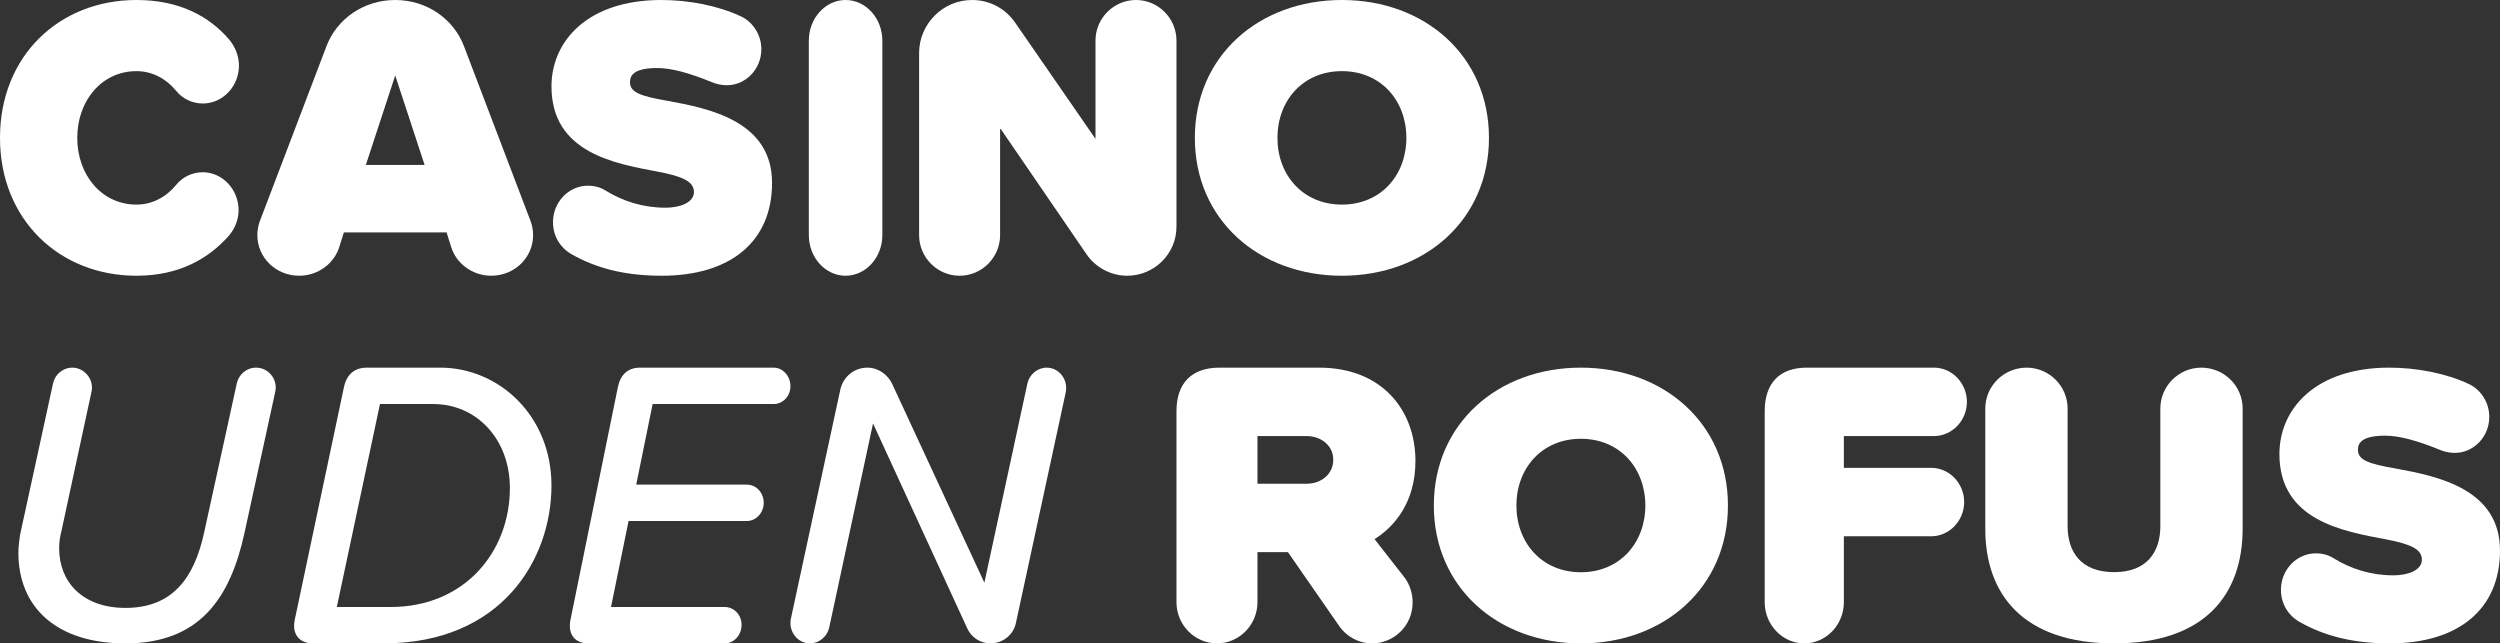
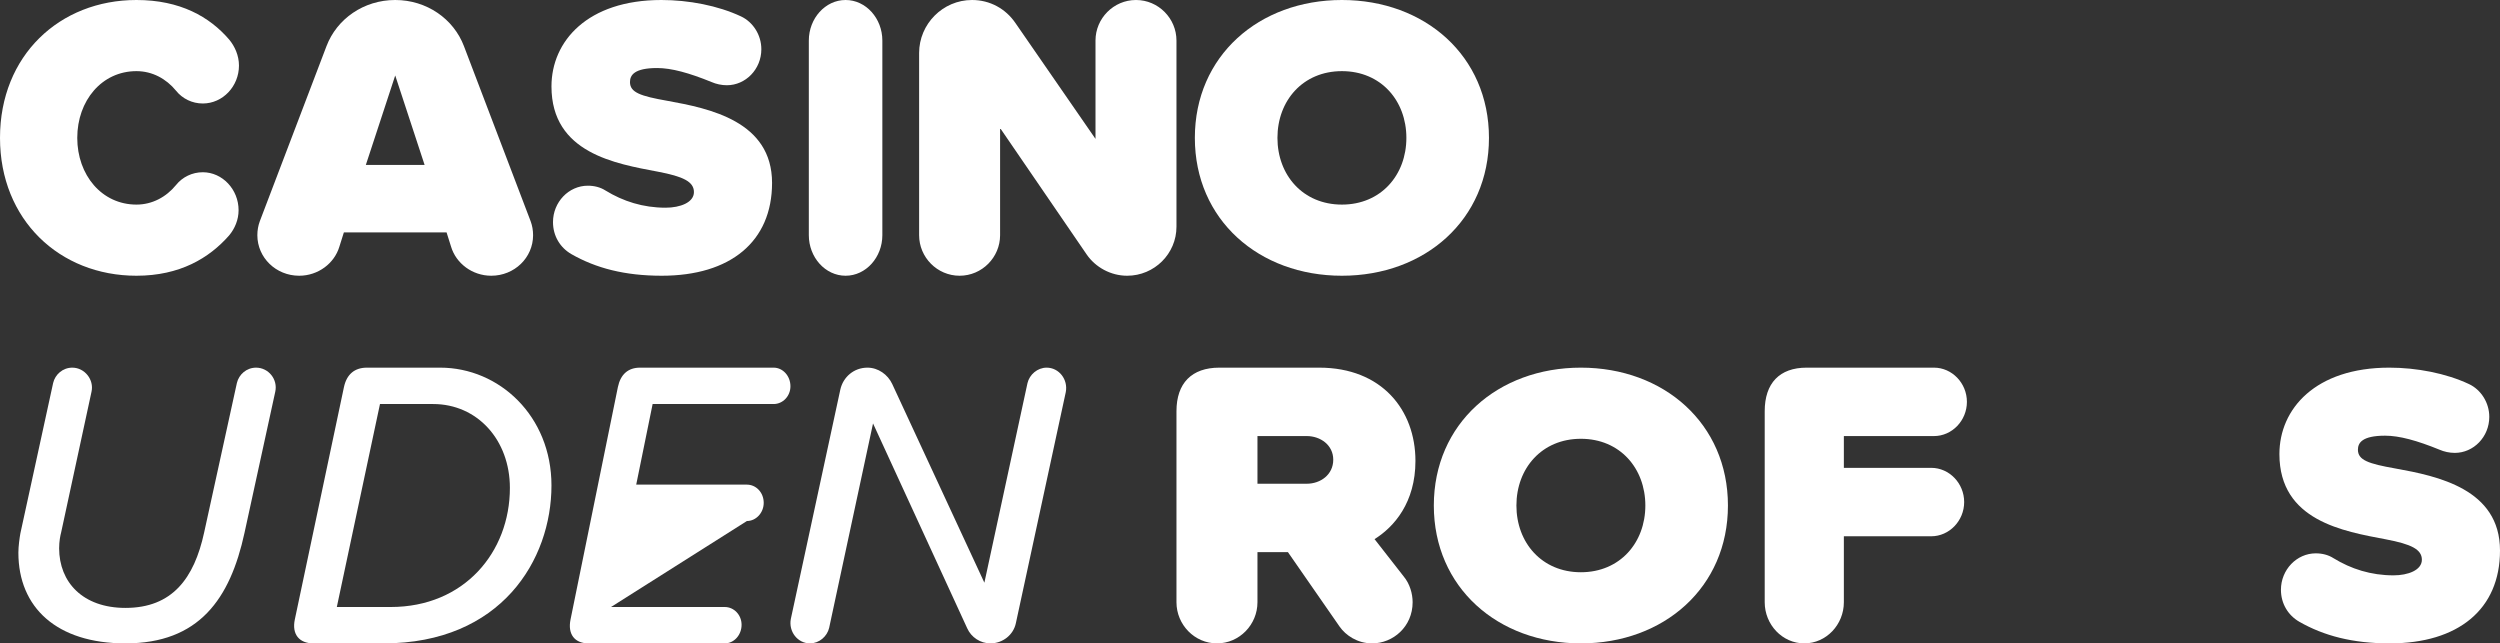
<svg xmlns="http://www.w3.org/2000/svg" width="136px" height="35px" viewBox="0 0 136 35" version="1.1">
  <rect x="0" y="0" width="136" height="35" fill="#333333" stroke="none" />
  <title>CASINO UDEN ROFUS Copy</title>
  <g id="CuR" stroke="none" stroke-width="1" fill="none" fill-rule="evenodd">
    <g id="casino_uden_rofus_159x65" transform="translate(-12, -15)" fill="#FFFFFF" fill-rule="nonzero">
      <g id="CASINO-UDEN-ROFUS-Copy" transform="translate(12, 15)">
        <path d="M7.423,15 C9.781,15 11.38,14.043 12.467,12.804 C12.774,12.435 12.979,11.957 12.979,11.435 C12.979,10.304 12.098,9.37 11.032,9.37 C10.457,9.37 9.924,9.63 9.576,10.065 C9.043,10.717 8.284,11.13 7.423,11.13 C5.536,11.13 4.203,9.522 4.203,7.5 C4.203,5.478 5.536,3.87 7.423,3.87 C8.284,3.87 9.043,4.283 9.576,4.935 C9.924,5.37 10.457,5.63 11.032,5.63 C12.118,5.63 13,4.696 13,3.565 C13,3.022 12.774,2.522 12.467,2.152 C11.401,0.913 9.801,0 7.423,0 C3.24,0 0,3.022 0,7.5 C0,11.957 3.24,15 7.423,15 Z" id="Path" />
        <path d="M28.865,12.031 L25.239,2.511 C24.676,1.026 23.212,0 21.5,0 C19.788,0 18.324,1.026 17.761,2.511 L14.135,12.031 C14.045,12.271 14,12.533 14,12.795 C14,14.017 15.014,15 16.275,15 C17.311,15 18.189,14.323 18.459,13.428 L18.707,12.642 L24.293,12.642 L24.541,13.428 C24.811,14.323 25.689,15 26.725,15 C27.986,15 29,14.017 29,12.795 C29,12.533 28.955,12.271 28.865,12.031 Z M19.901,8.974 L21.5,4.105 L23.099,8.974 L19.901,8.974 Z" id="Shape" />
        <path d="M31.083,13.824 C32.417,14.586 33.979,15 36,15 C39.729,15 42,13.149 42,9.949 C42,6.597 38.604,5.9 36.312,5.486 C34.833,5.225 34.271,5.029 34.271,4.463 C34.271,4.093 34.5,3.701 35.75,3.701 C36.521,3.701 37.479,3.962 38.708,4.463 C38.958,4.572 39.25,4.637 39.542,4.637 C40.562,4.637 41.417,3.766 41.417,2.678 C41.417,1.894 40.958,1.197 40.312,0.893 C39.062,0.305 37.458,0 35.979,0 C31.958,0 30,2.242 30,4.702 C30,8.338 33.5,8.904 35.792,9.34 C37.167,9.601 37.75,9.884 37.75,10.45 C37.75,11.016 37,11.299 36.208,11.299 C34.979,11.299 33.896,10.951 32.938,10.363 C32.667,10.189 32.333,10.102 31.979,10.102 C30.938,10.102 30.083,10.994 30.083,12.083 C30.083,12.845 30.479,13.476 31.083,13.824 Z" id="Path" />
        <path d="M46,15 C47.109,15 48,13.996 48,12.795 L48,2.205 C48,1.004 47.109,0 46,0 C44.891,0 44,1.004 44,2.205 L44,12.795 C44,13.996 44.891,15 46,15 Z" id="Path" />
        <path d="M61.318,15 C62.801,15 64,13.799 64,12.336 L64,2.205 C64,1.004 63.019,0 61.798,0 C60.576,0 59.595,1.004 59.595,2.205 L59.595,7.555 L55.234,1.245 C54.71,0.48 53.86,0 52.879,0 C51.287,0 50,1.31 50,2.882 L50,12.795 C50,13.996 50.981,15 52.202,15 C53.424,15 54.405,13.996 54.405,12.795 L54.405,6.965 L59.115,13.843 C59.595,14.541 60.424,15 61.318,15 Z" id="Path" />
        <path d="M65,7.5 C65,11.957 68.485,15 73,15 C77.515,15 81,11.957 81,7.5 C81,3.043 77.515,0 73,0 C68.485,0 65,3.043 65,7.5 Z M76.507,7.5 C76.507,9.522 75.126,11.13 73,11.13 C70.874,11.13 69.493,9.522 69.493,7.5 C69.493,5.478 70.874,3.87 73,3.87 C75.126,3.87 76.507,5.478 76.507,7.5 Z" id="Shape" />
        <path d="M1,30.066 C1,33.048 3.086,35 6.824,35 C10.823,35 12.518,32.588 13.3,28.991 L14.973,21.316 C15.126,20.636 14.604,20 13.93,20 C13.409,20 12.996,20.373 12.887,20.833 L11.105,28.969 C10.562,31.469 9.367,33.07 6.824,33.07 C4.499,33.07 3.217,31.667 3.217,29.825 C3.217,29.452 3.282,29.123 3.325,28.969 L4.977,21.316 C5.129,20.658 4.607,20 3.934,20 C3.412,20 2.999,20.373 2.891,20.833 L1.109,29.013 C1.065,29.254 1,29.715 1,30.066 Z" id="Path" />
        <path d="M17.052,35 L20.865,35 C27.264,35 30,30.457 30,26.409 C30,22.631 27.156,20 23.946,20 L19.96,20 C19.292,20 18.861,20.36 18.711,21.057 L16.039,33.696 C15.867,34.505 16.276,35 17.052,35 Z M21.253,33.021 L18.323,33.021 L20.671,21.979 L23.558,21.979 C25.971,21.979 27.738,23.936 27.738,26.544 C27.738,30.03 25.26,33.021 21.253,33.021 Z" id="Shape" />
-         <path d="M32.014,35 L39.428,35 C39.926,35 40.342,34.55 40.342,33.988 C40.342,33.448 39.926,33.021 39.428,33.021 L33.239,33.021 L34.194,28.343 L40.632,28.343 C41.131,28.343 41.546,27.894 41.546,27.354 C41.546,26.792 41.131,26.364 40.632,26.364 L34.61,26.364 L35.503,21.979 L42.086,21.979 C42.585,21.979 43,21.552 43,21.012 C43,20.45 42.585,20 42.086,20 L34.817,20 C34.174,20 33.758,20.36 33.613,21.057 L31.038,33.696 C30.871,34.505 31.266,35 32.014,35 Z" id="Path" />
+         <path d="M32.014,35 L39.428,35 C39.926,35 40.342,34.55 40.342,33.988 C40.342,33.448 39.926,33.021 39.428,33.021 L33.239,33.021 L40.632,28.343 C41.131,28.343 41.546,27.894 41.546,27.354 C41.546,26.792 41.131,26.364 40.632,26.364 L34.61,26.364 L35.503,21.979 L42.086,21.979 C42.585,21.979 43,21.552 43,21.012 C43,20.45 42.585,20 42.086,20 L34.817,20 C34.174,20 33.758,20.36 33.613,21.057 L31.038,33.696 C30.871,34.505 31.266,35 32.014,35 Z" id="Path" />
        <path d="M53.876,35 C54.549,35 55.135,34.535 55.265,33.892 L57.979,21.329 C58.11,20.643 57.61,20 56.937,20 C56.438,20 56.004,20.377 55.895,20.842 L53.55,31.699 L48.535,20.886 C48.296,20.377 47.775,20 47.189,20 C46.451,20 45.865,20.51 45.713,21.196 L43.021,33.671 C42.89,34.357 43.39,35 44.063,35 C44.562,35 44.996,34.623 45.105,34.158 L47.493,23.035 L52.617,34.18 C52.834,34.668 53.333,35 53.876,35 Z" id="Path" />
        <path d="M74.775,29.328 C75.844,28.663 77,27.334 77,25.074 C77,22.304 75.168,20 71.765,20 L66.334,20 C64.829,20 64,20.842 64,22.371 L64,32.762 C64,33.981 64.982,35 66.203,35 C67.424,35 68.406,33.981 68.406,32.762 L68.406,30.037 L70.064,30.037 L72.878,34.092 C73.205,34.557 73.837,35 74.644,35 C75.779,35 76.847,34.092 76.847,32.762 C76.847,32.297 76.695,31.765 76.367,31.366 L74.775,29.328 Z M68.406,23.722 L71.089,23.722 C71.831,23.722 72.529,24.21 72.529,25.007 C72.529,25.827 71.831,26.315 71.089,26.315 L68.406,26.315 L68.406,23.722 Z" id="Shape" />
        <path d="M78,27.5 C78,31.957 81.485,35 86,35 C90.515,35 94,31.957 94,27.5 C94,23.043 90.515,20 86,20 C81.485,20 78,23.043 78,27.5 Z M89.507,27.5 C89.507,29.522 88.126,31.13 86,31.13 C83.874,31.13 82.493,29.522 82.493,27.5 C82.493,25.478 83.874,23.87 86,23.87 C88.126,23.87 89.507,25.478 89.507,27.5 Z" id="Shape" />
        <path d="M98.153,35 C99.347,35 100.306,33.981 100.306,32.762 L100.306,29.173 L105.06,29.173 C106.041,29.173 106.851,28.331 106.851,27.312 C106.851,26.292 106.041,25.451 105.06,25.451 L100.306,25.451 L100.306,23.722 L105.209,23.722 C106.19,23.722 107,22.88 107,21.861 C107,20.842 106.19,20 105.209,20 L98.281,20 C96.81,20 96,20.842 96,22.371 L96,32.762 C96,33.981 96.959,35 98.153,35 Z" id="Path" />
-         <path d="M108,28.774 C108,32.366 110.097,35 115.011,35 C119.925,35 122,32.366 122,28.752 L122,22.221 C122,21.001 120.995,20 119.75,20 C118.527,20 117.523,21.001 117.523,22.221 L117.523,28.621 C117.523,30.015 116.802,31.125 115.011,31.125 C113.198,31.125 112.477,30.015 112.477,28.621 L112.477,22.221 C112.477,21.001 111.473,20 110.25,20 C109.005,20 108,21.001 108,22.221 L108,28.774 Z" id="Path" />
        <path d="M125.083,33.824 C126.417,34.586 127.979,35 130,35 C133.729,35 136,33.149 136,29.949 C136,26.597 132.604,25.9 130.312,25.486 C128.833,25.225 128.271,25.029 128.271,24.463 C128.271,24.093 128.5,23.701 129.75,23.701 C130.521,23.701 131.479,23.962 132.708,24.463 C132.958,24.572 133.25,24.637 133.542,24.637 C134.562,24.637 135.417,23.766 135.417,22.678 C135.417,21.894 134.958,21.197 134.312,20.893 C133.062,20.305 131.458,20 129.979,20 C125.958,20 124,22.242 124,24.702 C124,28.338 127.5,28.904 129.792,29.34 C131.167,29.601 131.75,29.884 131.75,30.45 C131.75,31.016 131,31.299 130.208,31.299 C128.979,31.299 127.896,30.951 126.938,30.363 C126.667,30.189 126.333,30.102 125.979,30.102 C124.938,30.102 124.083,30.994 124.083,32.083 C124.083,32.845 124.479,33.476 125.083,33.824 Z" id="Path" />
      </g>
    </g>
  </g>
</svg>